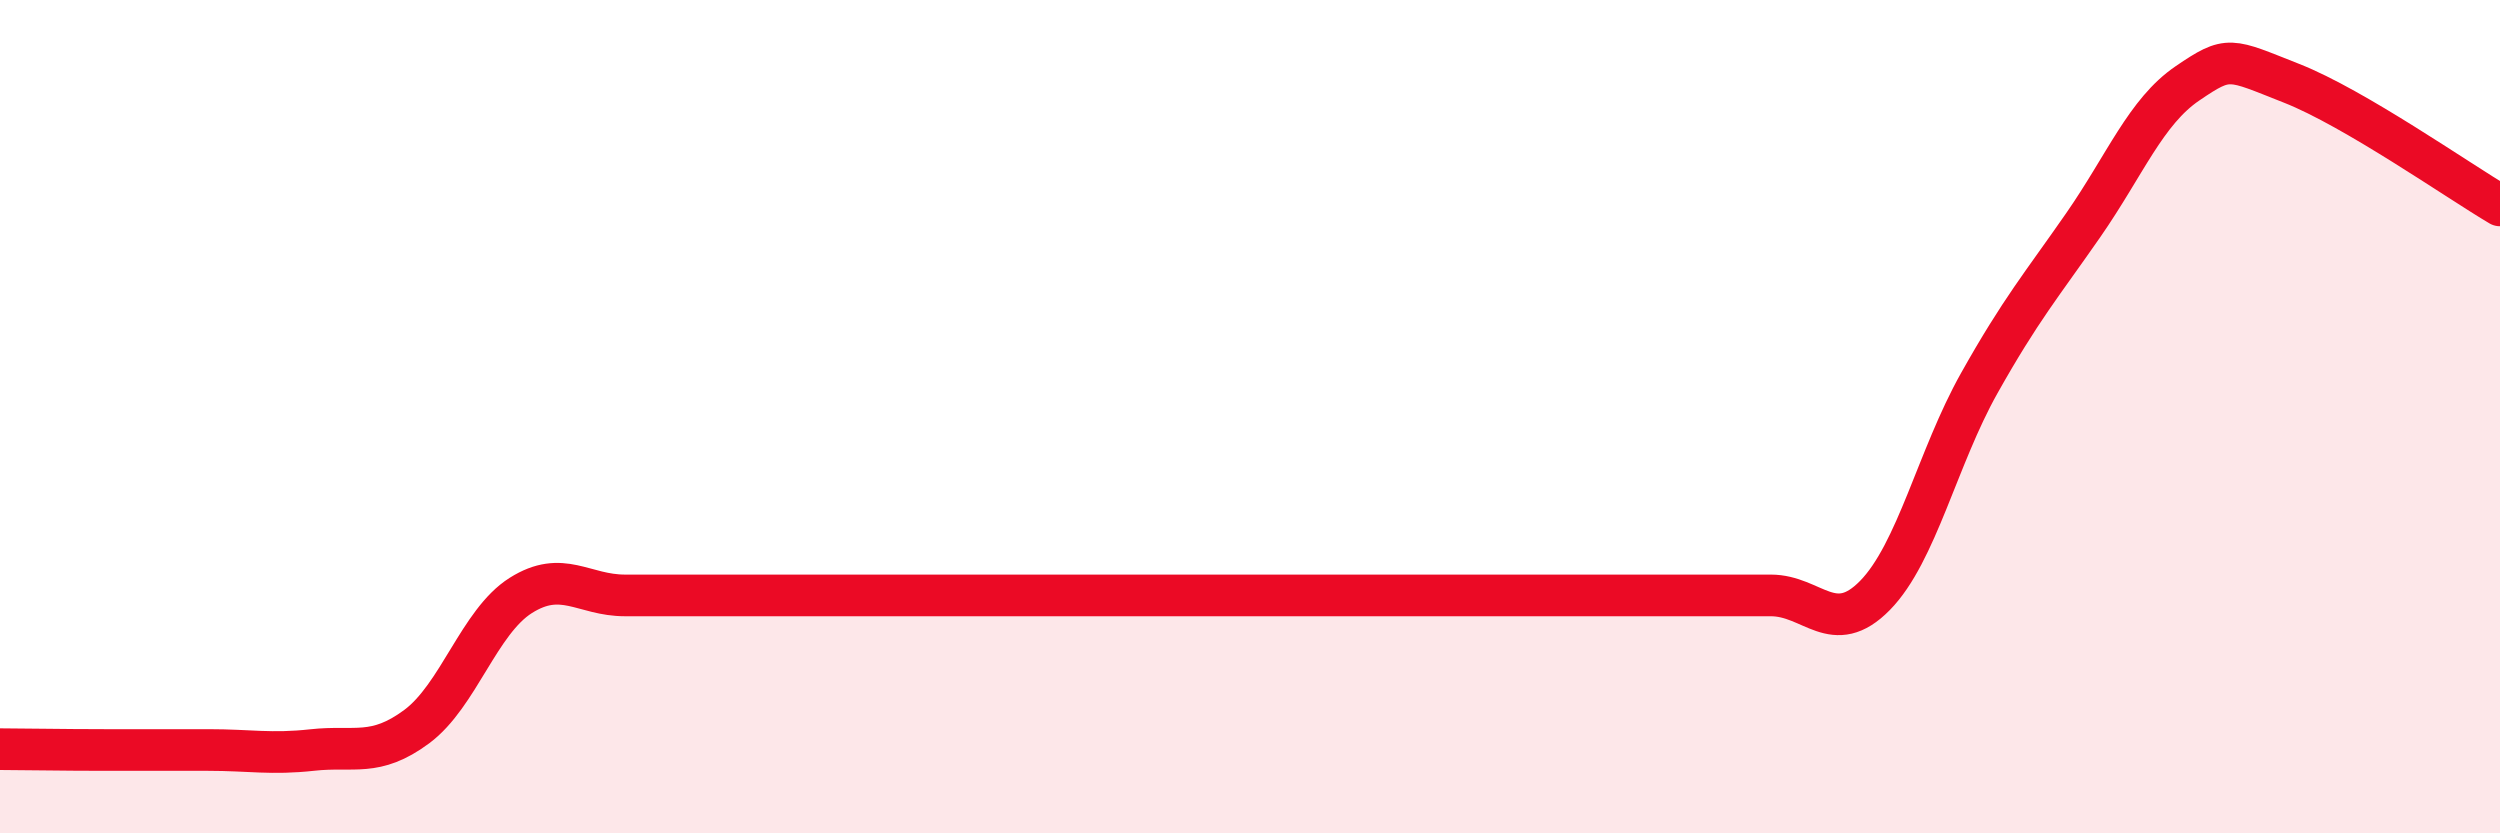
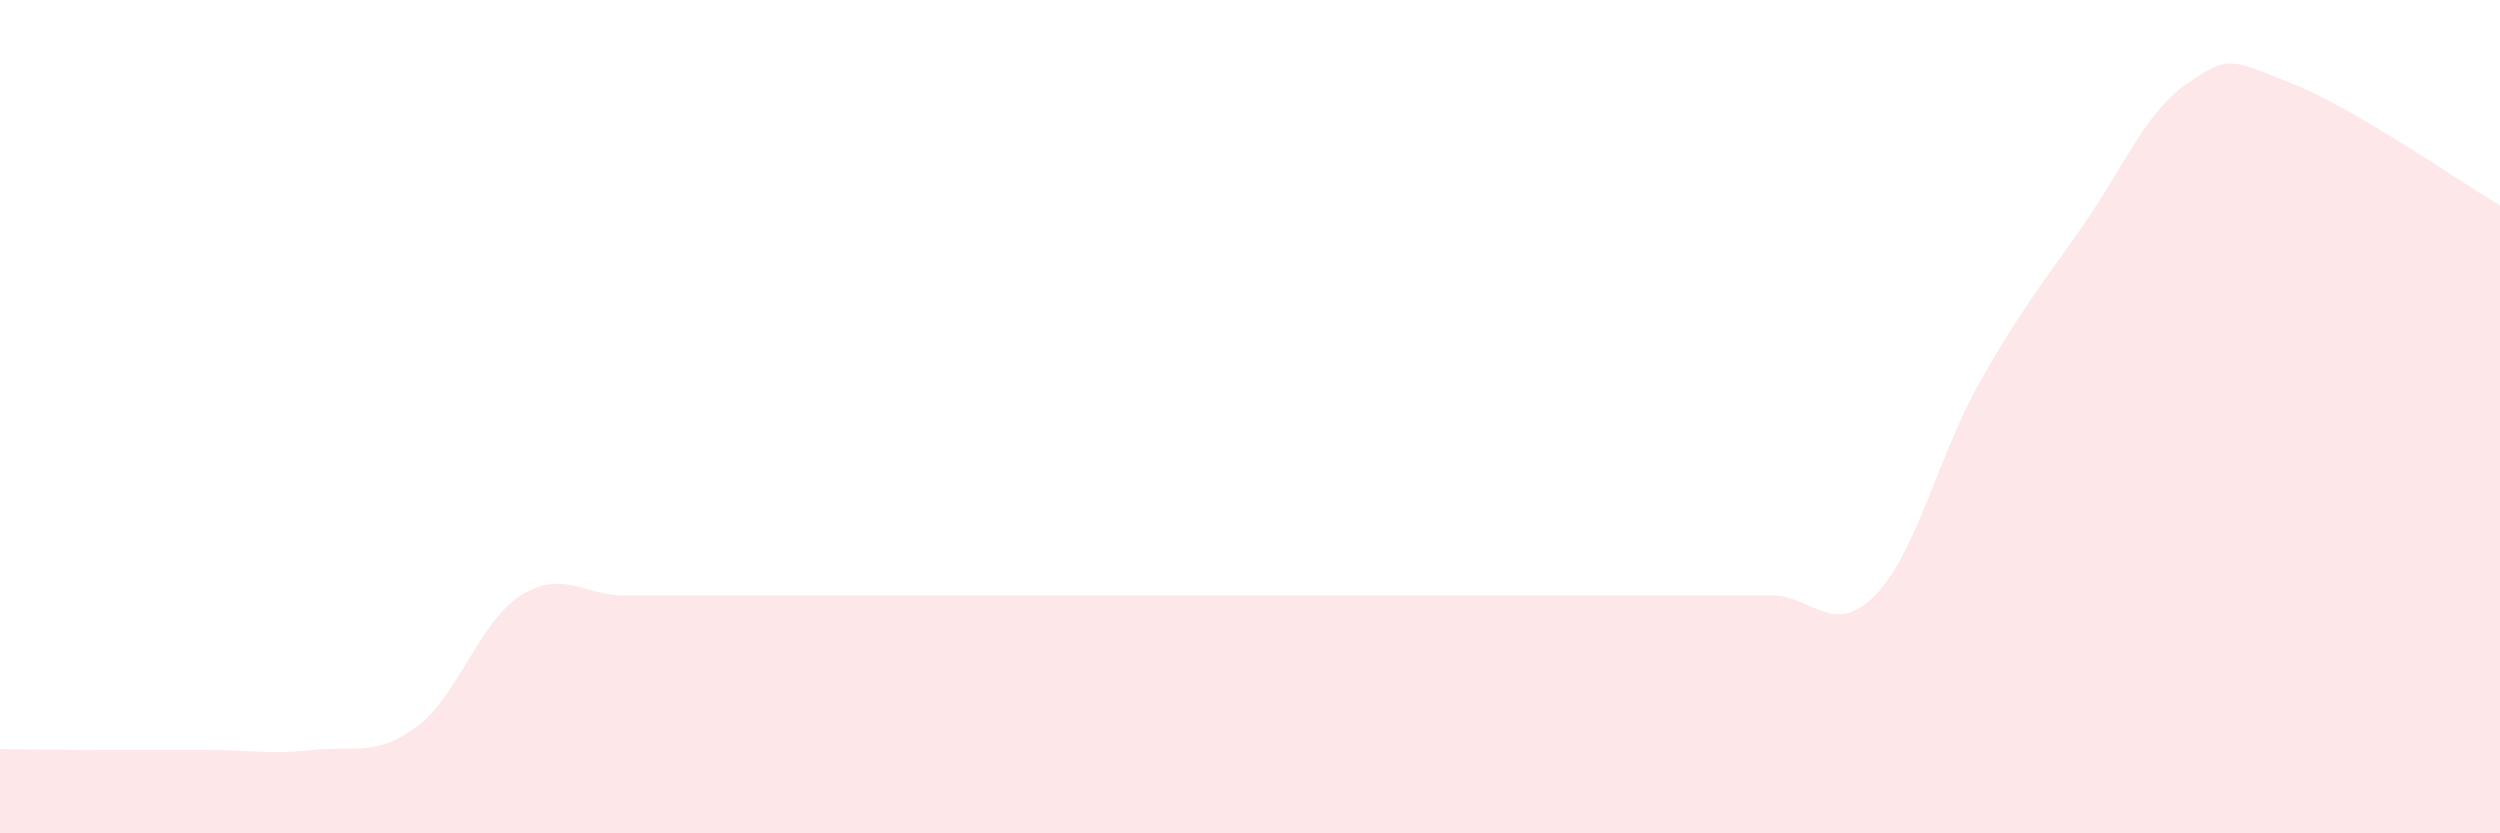
<svg xmlns="http://www.w3.org/2000/svg" width="60" height="20" viewBox="0 0 60 20">
  <path d="M 0,17.98 C 0.5,17.98 1.5,18 2.5,18 C 3.5,18 4,18 5,18 C 6,18 6.5,18.11 7.5,18 C 8.5,17.89 9,18.18 10,17.44 C 11,16.7 11.5,14.92 12.5,14.29 C 13.5,13.66 14,14.29 15,14.29 C 16,14.29 16.5,14.29 17.5,14.29 C 18.5,14.29 19,14.29 20,14.29 C 21,14.29 21.5,14.29 22.5,14.29 C 23.5,14.29 24,14.29 25,14.29 C 26,14.29 26.5,14.29 27.5,14.29 C 28.5,14.29 29,14.29 30,14.29 C 31,14.29 31.5,14.29 32.5,14.29 C 33.5,14.29 34,14.29 35,14.29 C 36,14.29 36.5,14.29 37.5,14.29 C 38.5,14.29 39,14.29 40,14.29 C 41,14.29 41.5,14.29 42.5,14.29 C 43.5,14.29 44,15.31 45,14.29 C 46,13.27 46.5,10.98 47.5,9.2 C 48.5,7.42 49,6.84 50,5.4 C 51,3.96 51.5,2.68 52.5,2 C 53.5,1.32 53.5,1.41 55,2 C 56.5,2.59 59,4.34 60,4.93L60 20L0 20Z" fill="#EB0A25" opacity="0.1" stroke-linecap="round" stroke-linejoin="round" />
-   <path d="M 0,17.98 C 0.5,17.98 1.5,18 2.5,18 C 3.5,18 4,18 5,18 C 6,18 6.5,18.11 7.5,18 C 8.5,17.89 9,18.18 10,17.44 C 11,16.7 11.5,14.92 12.5,14.29 C 13.5,13.66 14,14.29 15,14.29 C 16,14.29 16.5,14.29 17.5,14.29 C 18.5,14.29 19,14.29 20,14.29 C 21,14.29 21.5,14.29 22.5,14.29 C 23.5,14.29 24,14.29 25,14.29 C 26,14.29 26.5,14.29 27.5,14.29 C 28.5,14.29 29,14.29 30,14.29 C 31,14.29 31.5,14.29 32.5,14.29 C 33.5,14.29 34,14.29 35,14.29 C 36,14.29 36.5,14.29 37.5,14.29 C 38.5,14.29 39,14.29 40,14.29 C 41,14.29 41.5,14.29 42.5,14.29 C 43.5,14.29 44,15.31 45,14.29 C 46,13.27 46.5,10.98 47.5,9.2 C 48.5,7.42 49,6.84 50,5.4 C 51,3.96 51.5,2.68 52.5,2 C 53.5,1.32 53.5,1.41 55,2 C 56.5,2.59 59,4.34 60,4.93" stroke="#EB0A25" stroke-width="1" fill="none" stroke-linecap="round" stroke-linejoin="round" />
</svg>